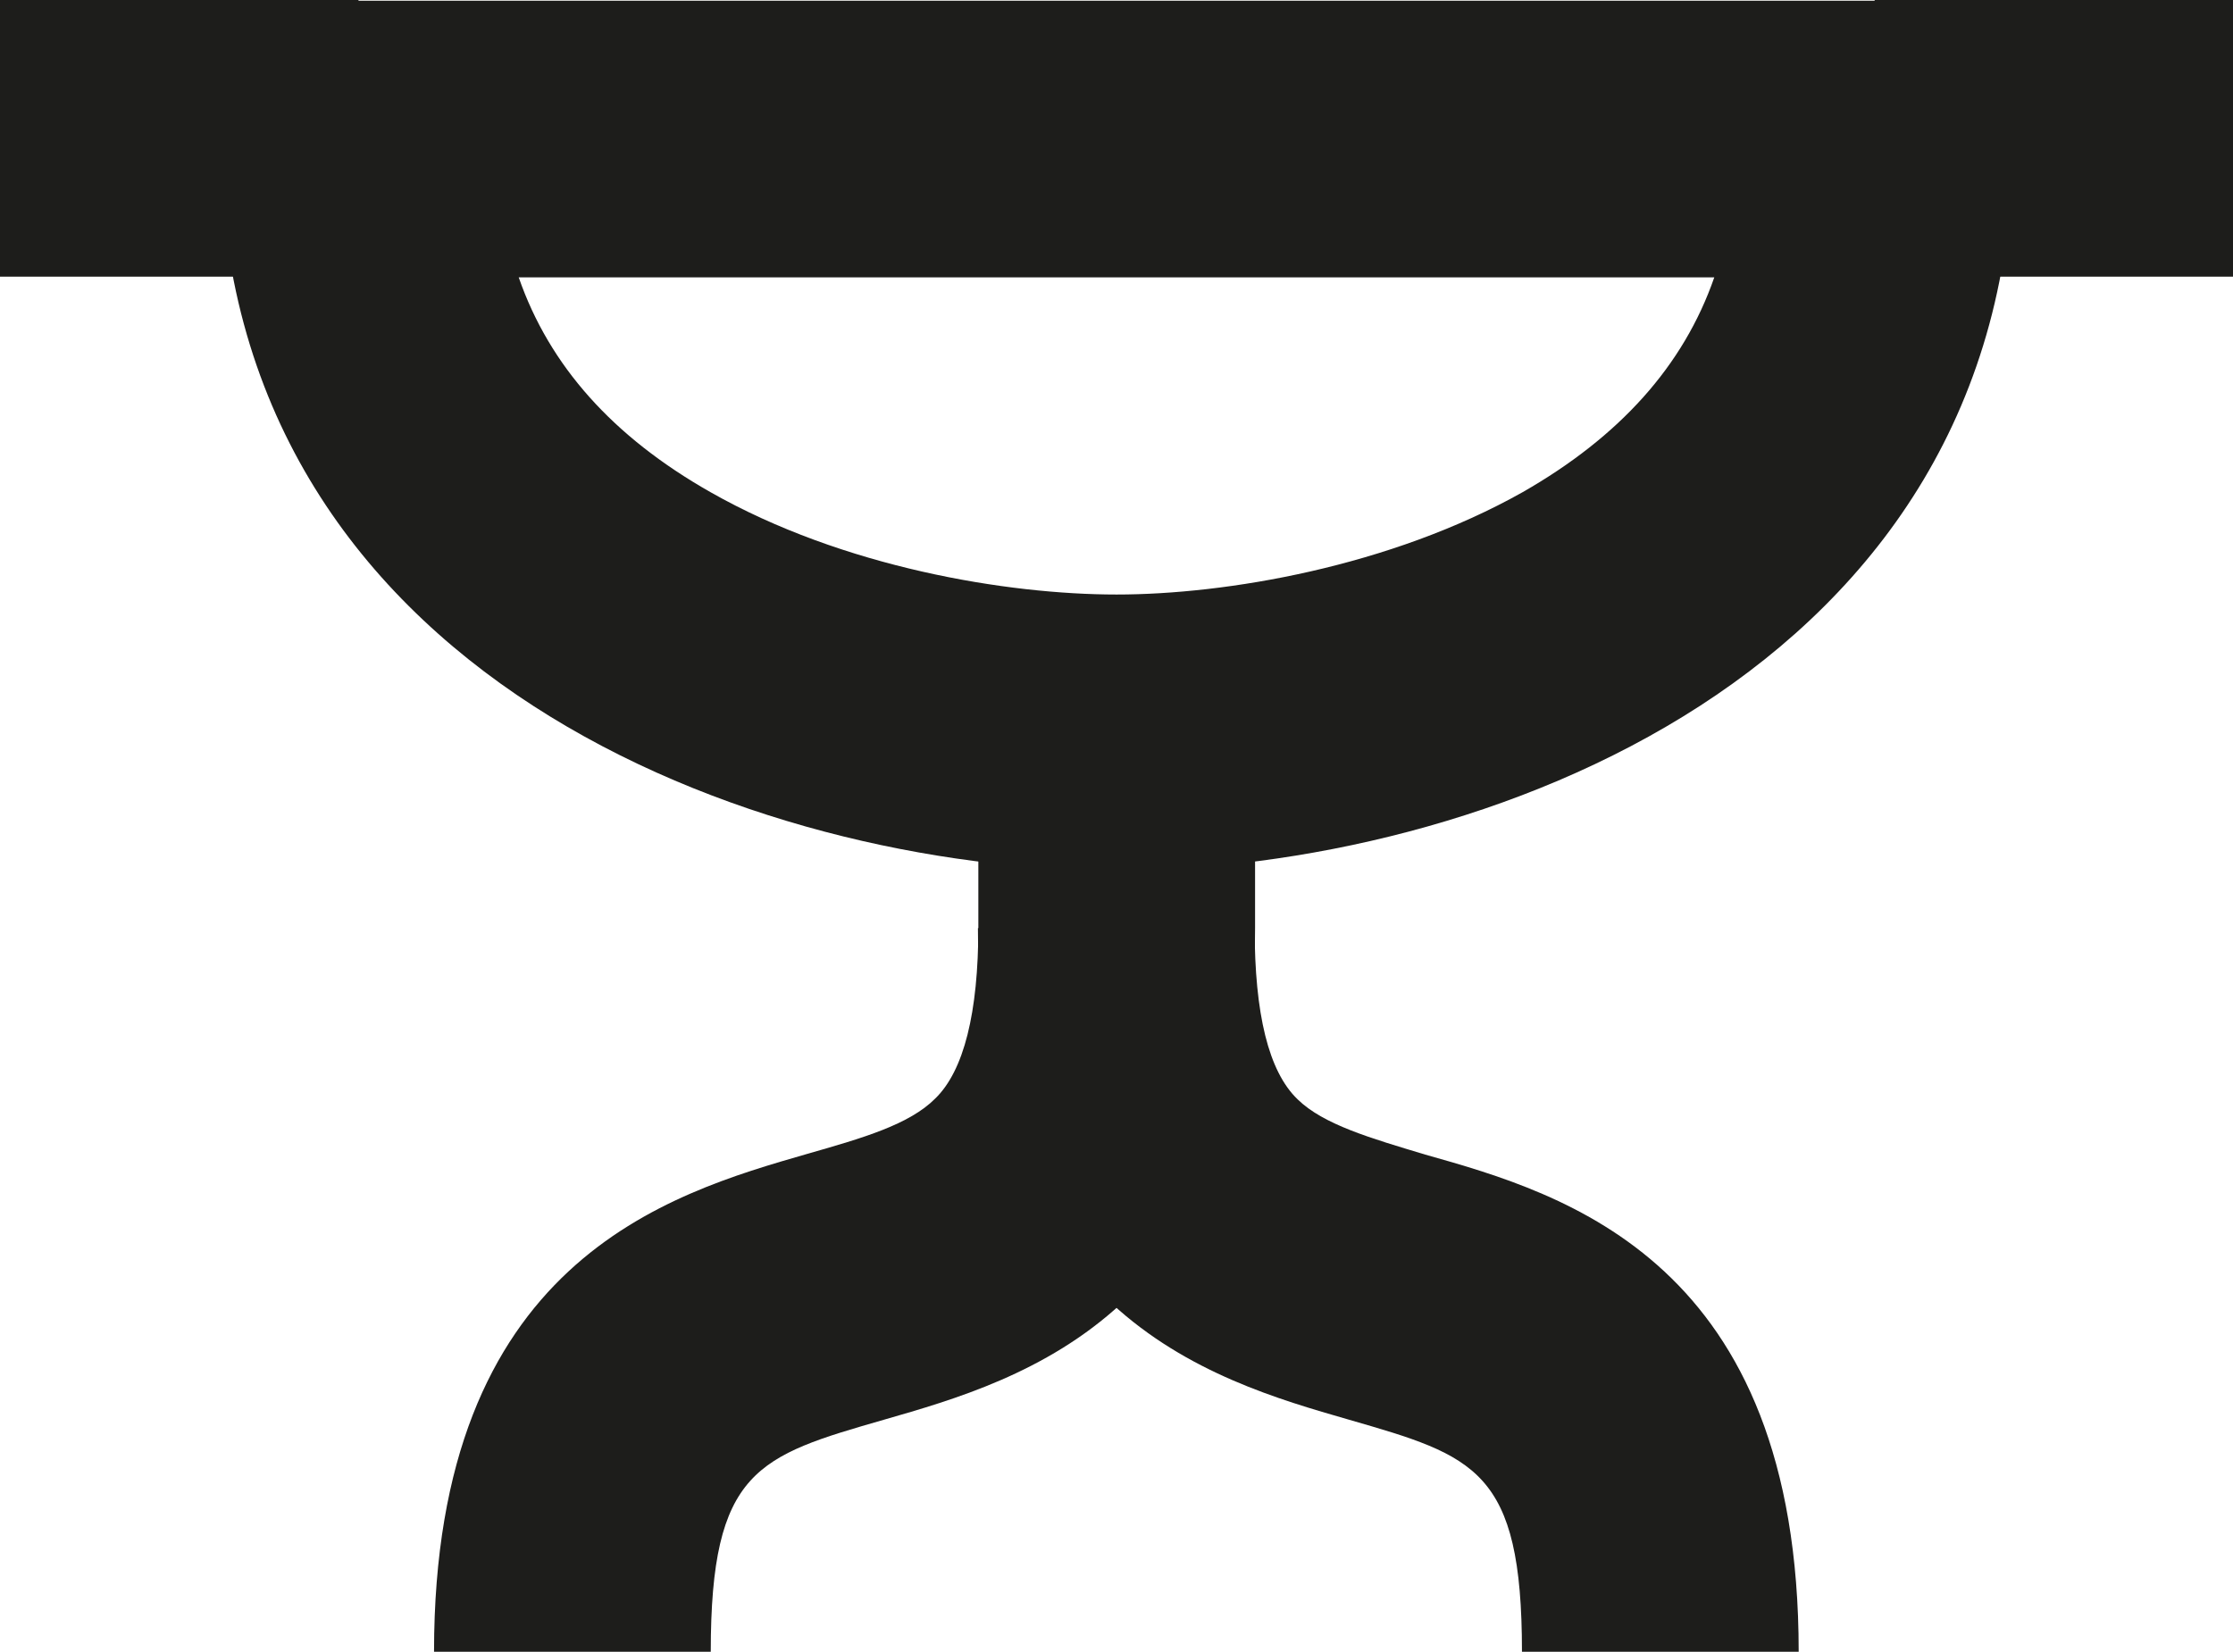
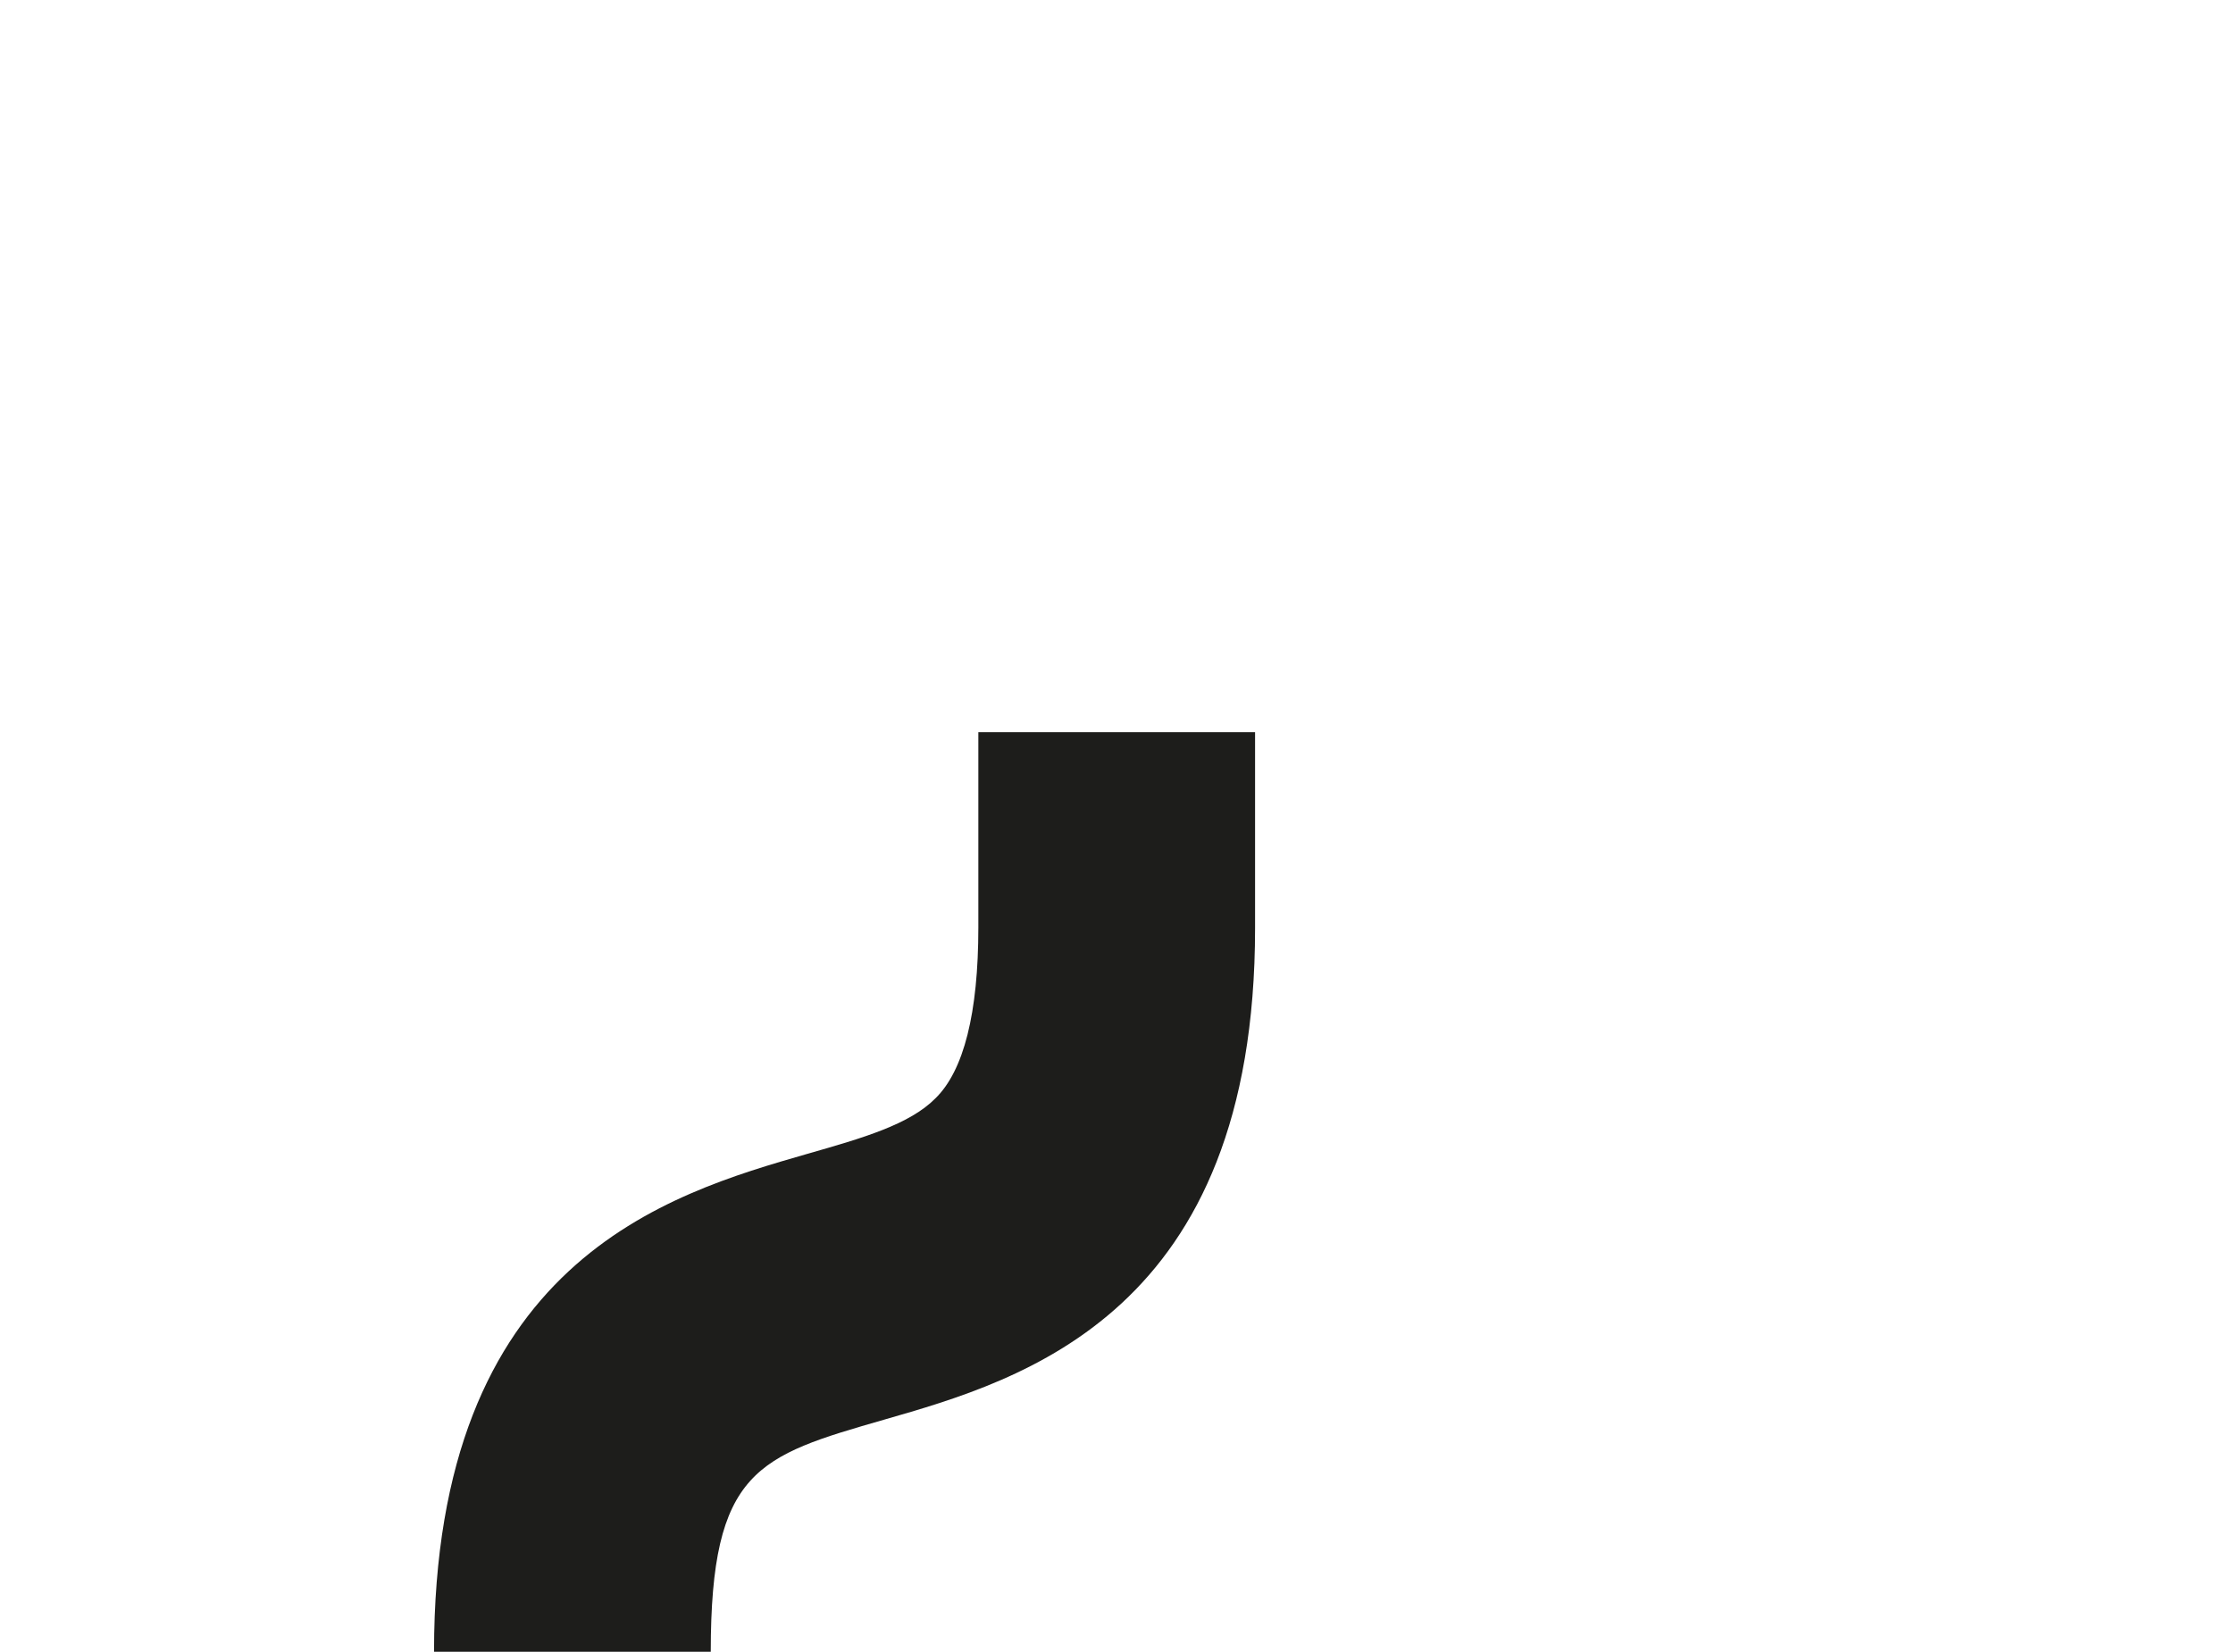
<svg xmlns="http://www.w3.org/2000/svg" id="Layer_1" data-name="Layer 1" viewBox="0 0 161.39 119.41">
  <defs>
    <style>
      .cls-1 {
        fill: #1d1d1b;
      }
    </style>
  </defs>
  <title>lornsymbol</title>
  <g>
-     <path class="cls-1" d="M80.7,83.88c-26.05,0-64.79-14.1-64.79-52.93V21H145.49V31C145.49,69.78,106.74,83.88,80.7,83.88ZM37.49,41c2.22,6.4,6.81,11.53,13.86,15.53,9.59,5.45,21.45,7.4,29.35,7.4s19.75-2,29.35-7.4c7-4,11.63-9.13,13.85-15.53Z" transform="translate(0 -20.95)" />
    <path class="cls-1" d="M51.37,140.36h-20c0-28.22,16.9-33.09,27-36,4-1.14,7.37-2.12,9.23-4,2.06-2,3.11-6.18,3.11-12.37V73.88h20V88.05c0,27.82-16.78,32.65-26.8,35.53C54.78,126.21,51.37,127.19,51.37,140.36Z" transform="translate(0 -20.95)" />
-     <path class="cls-1" d="M130,140.36H110c0-13.17-3.41-14.15-12.52-16.78-10-2.88-26.8-7.71-26.8-35.53h20c0,6.19,1,10.35,3.1,12.37,1.87,1.83,5.28,2.81,9.23,4C113.13,107.27,130,112.14,130,140.36Z" transform="translate(0 -20.95)" />
-     <rect class="cls-1" width="25.91" height="20" />
-     <rect class="cls-1" x="135.49" width="25.91" height="20" />
  </g>
</svg>